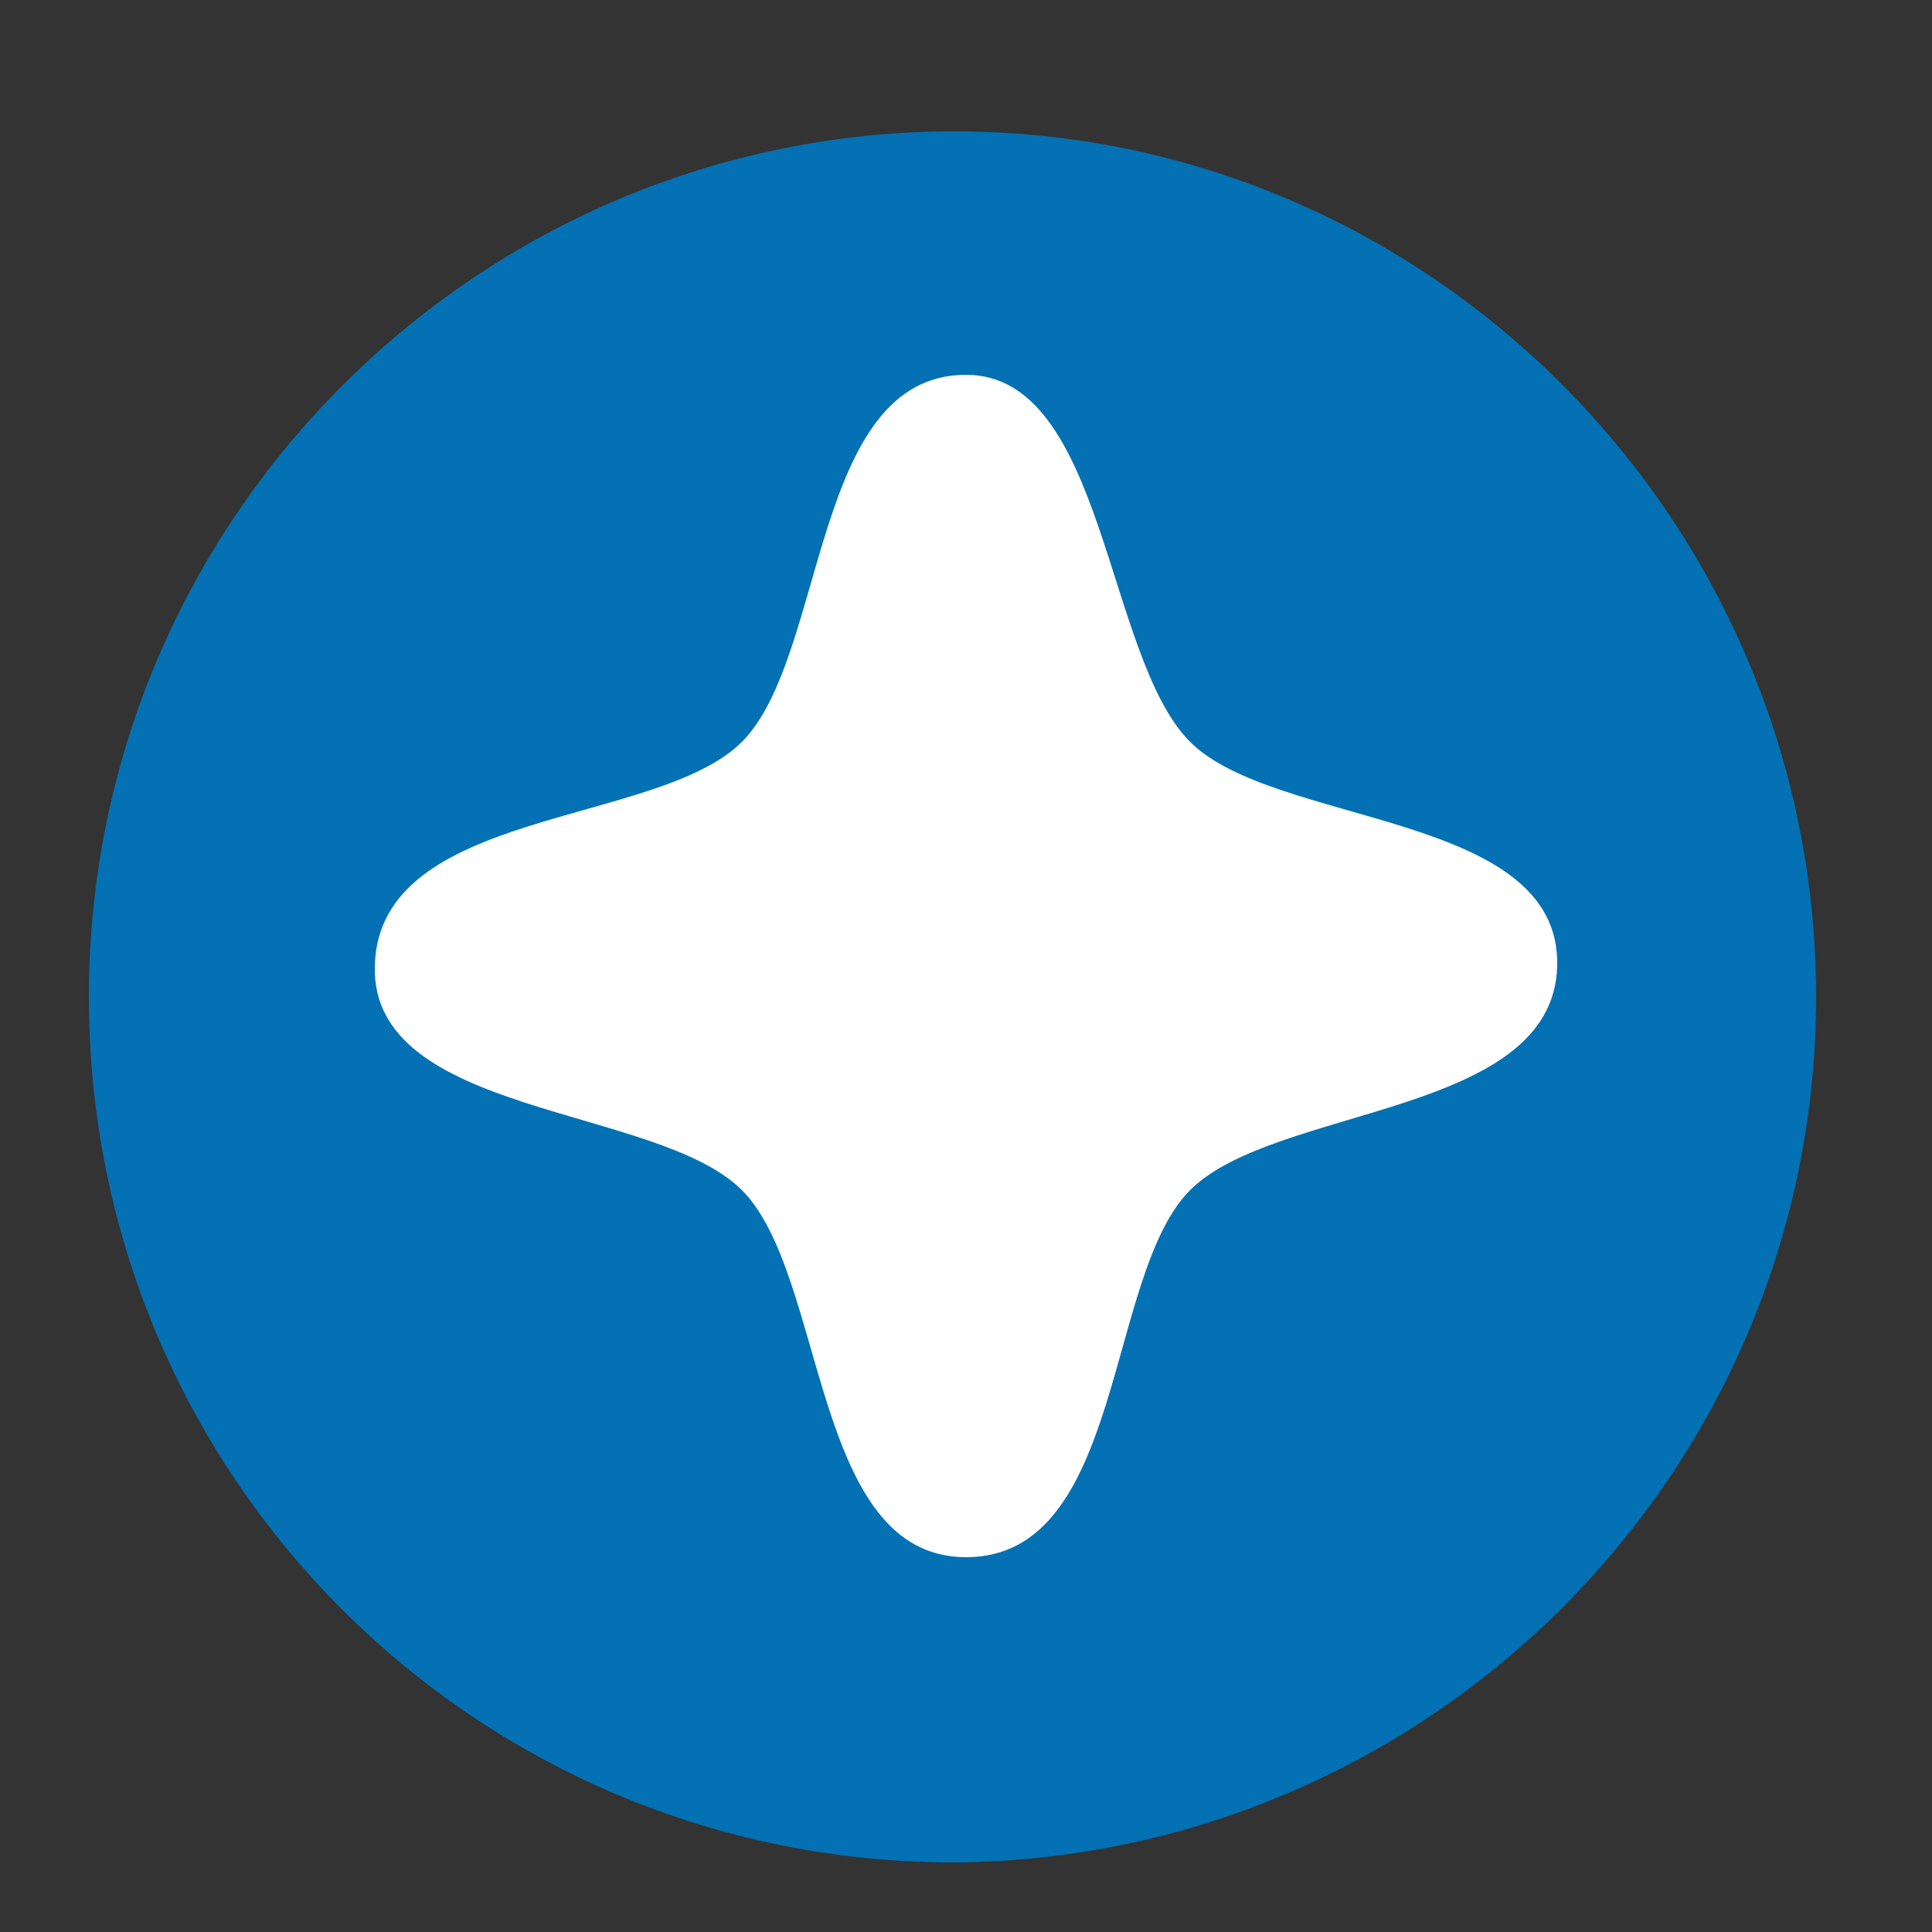
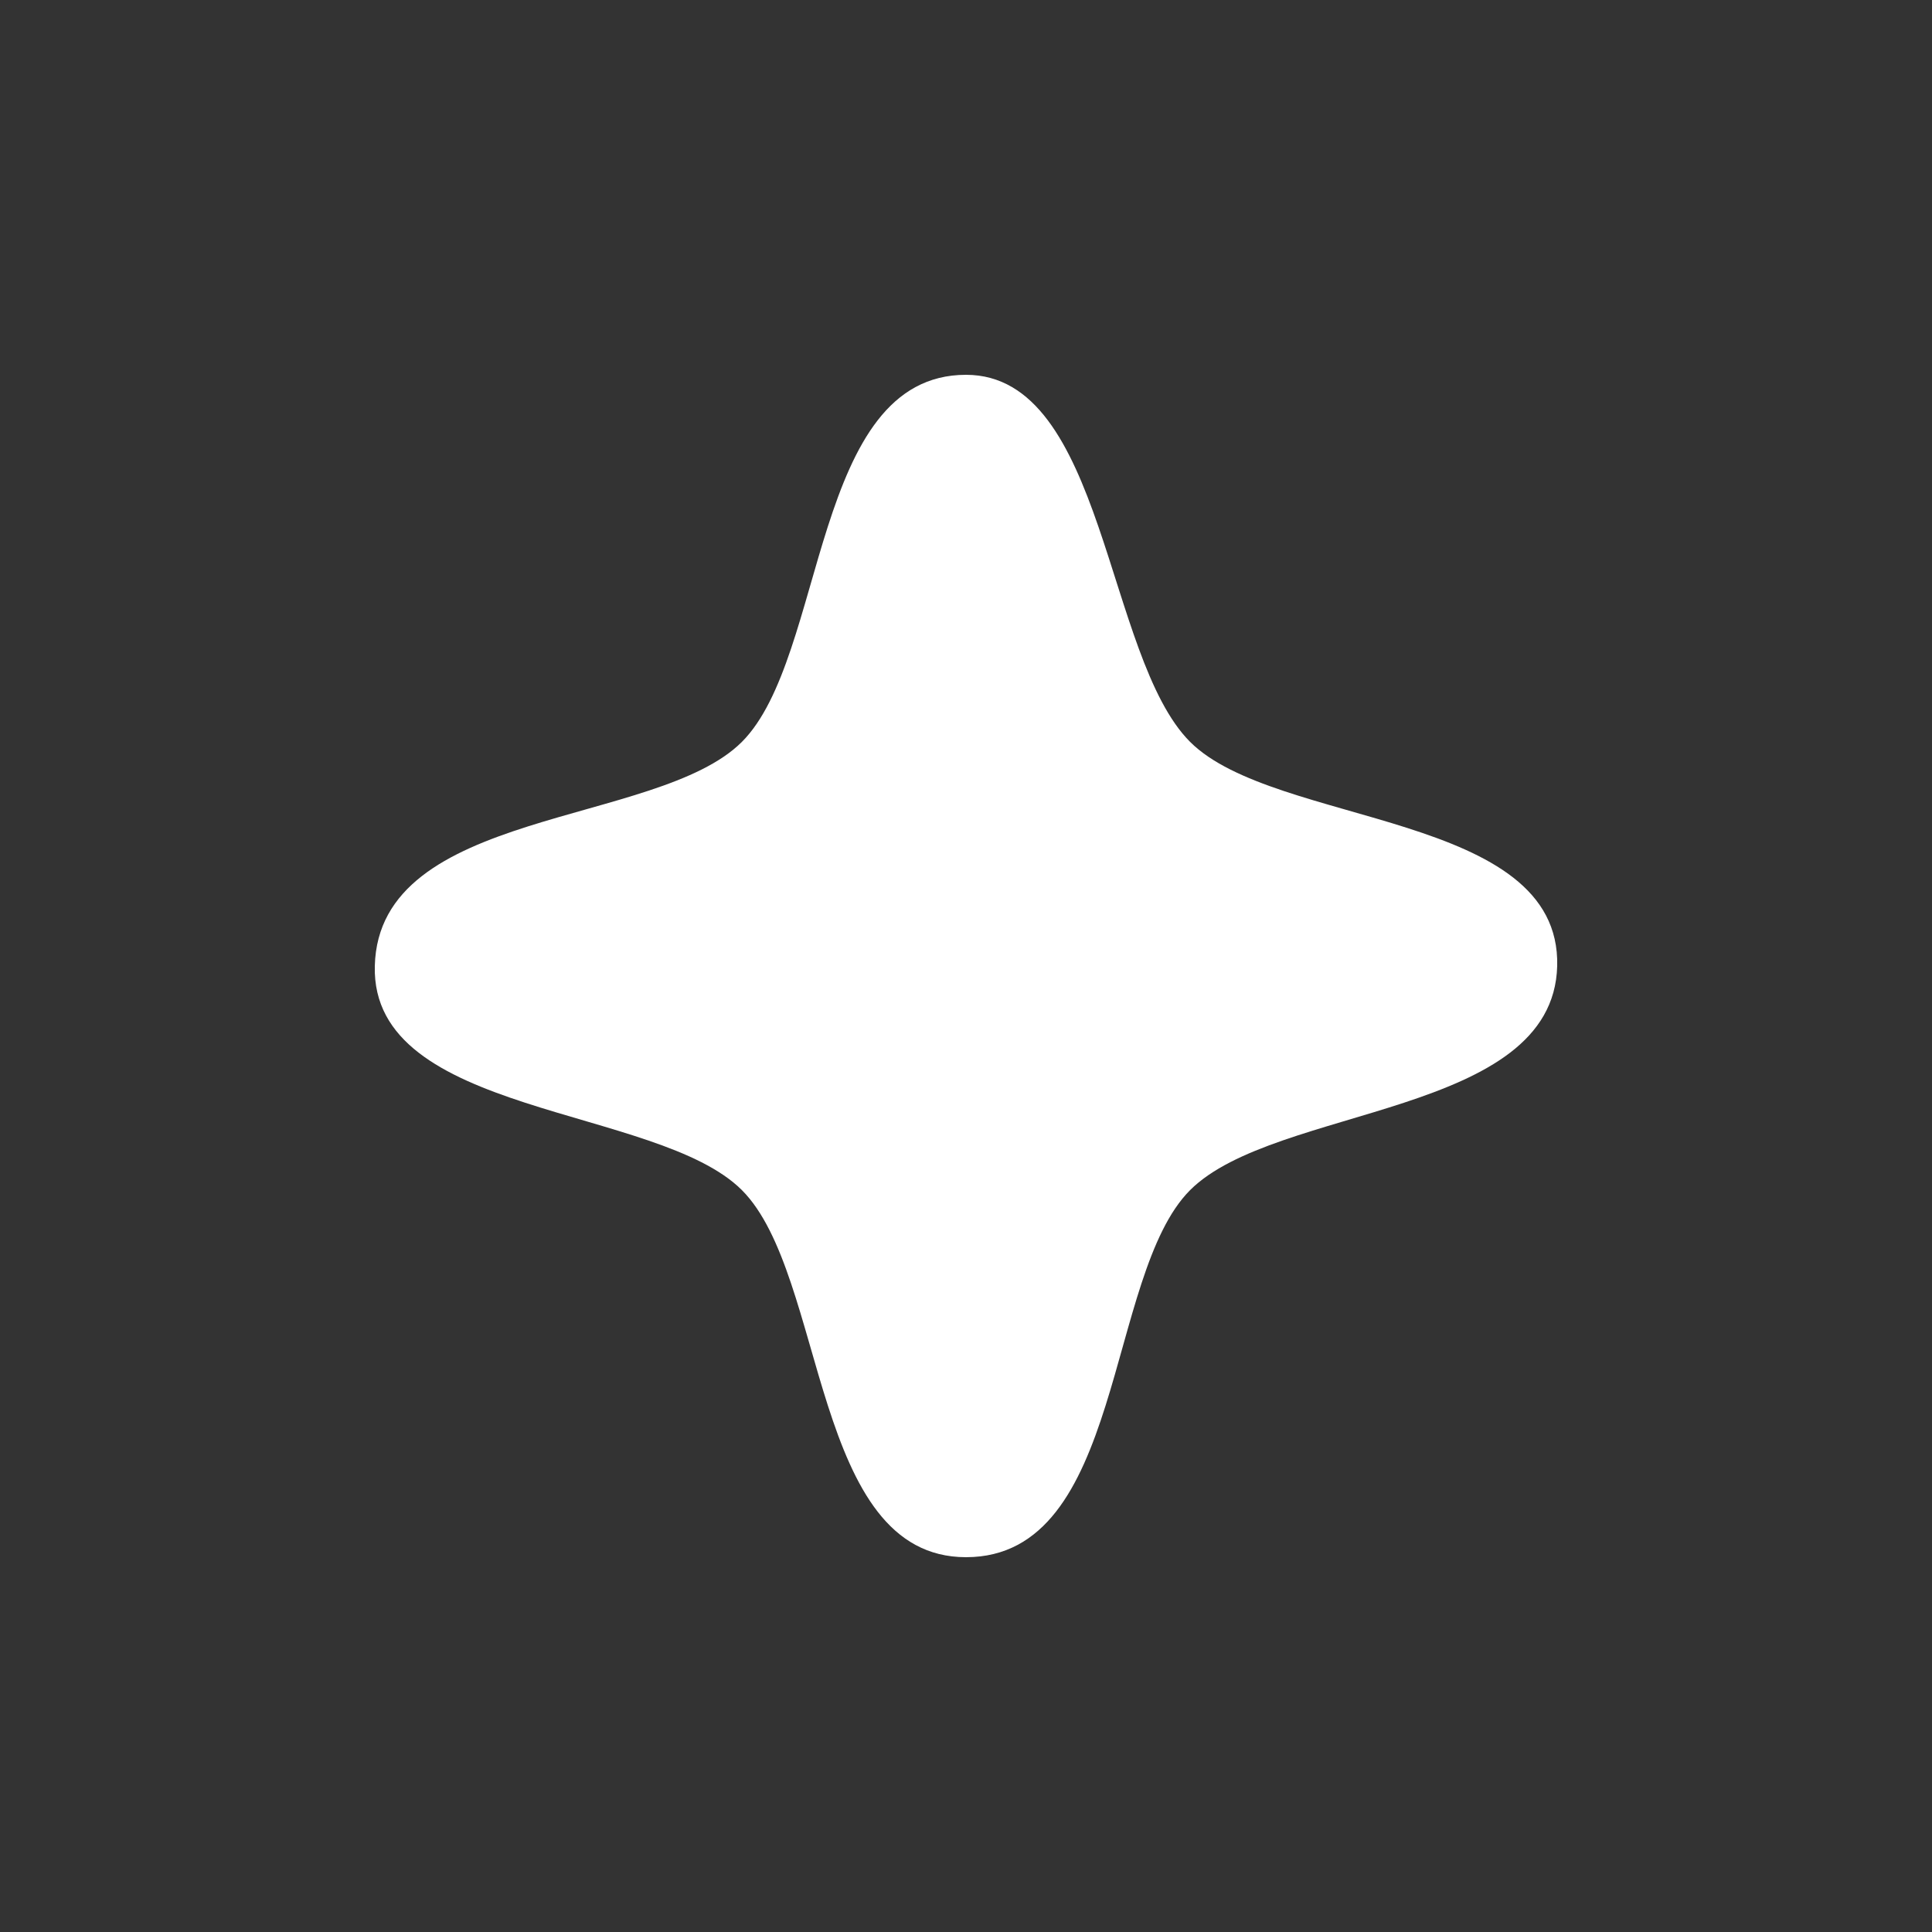
<svg xmlns="http://www.w3.org/2000/svg" version="1.1" id="Capa_1" x="0px" y="0px" width="50px" height="50px" viewBox="0 0 50 50" style="enable-background:new 0 0 50 50;" xml:space="preserve">
  <rect x="0" y="0" width="50" height="50" fill="#333333" stroke="none" />
  <style type="text/css">
	.st0{fill:#0371B3;}
	.st1{fill:#FFFFFF;}
	.st2{fill:#FFFFFF;stroke:#FFFFFF;stroke-width:0.25;stroke-miterlimit:10;}
</style>
-   <path class="st0" d="M24.7,3.4c-12.3,0-22.4,10-22.4,22.4s10,22.4,22.4,22.4C37,48.1,47,38.1,47,25.8S37,3.4,24.7,3.4z" />
  <path class="st1" d="M30.8,19.2C28.6,17,28.6,9.7,25,9.7c-4,0-3.6,7.3-5.8,9.5S9.8,20.9,9.7,25c-0.1,3.9,7.3,3.6,9.5,5.8  s1.8,9.5,5.8,9.5c4.1,0,3.6-7.3,5.8-9.5s9.4-1.9,9.5-5.8C40.4,21,33,21.4,30.8,19.2z" />
</svg>